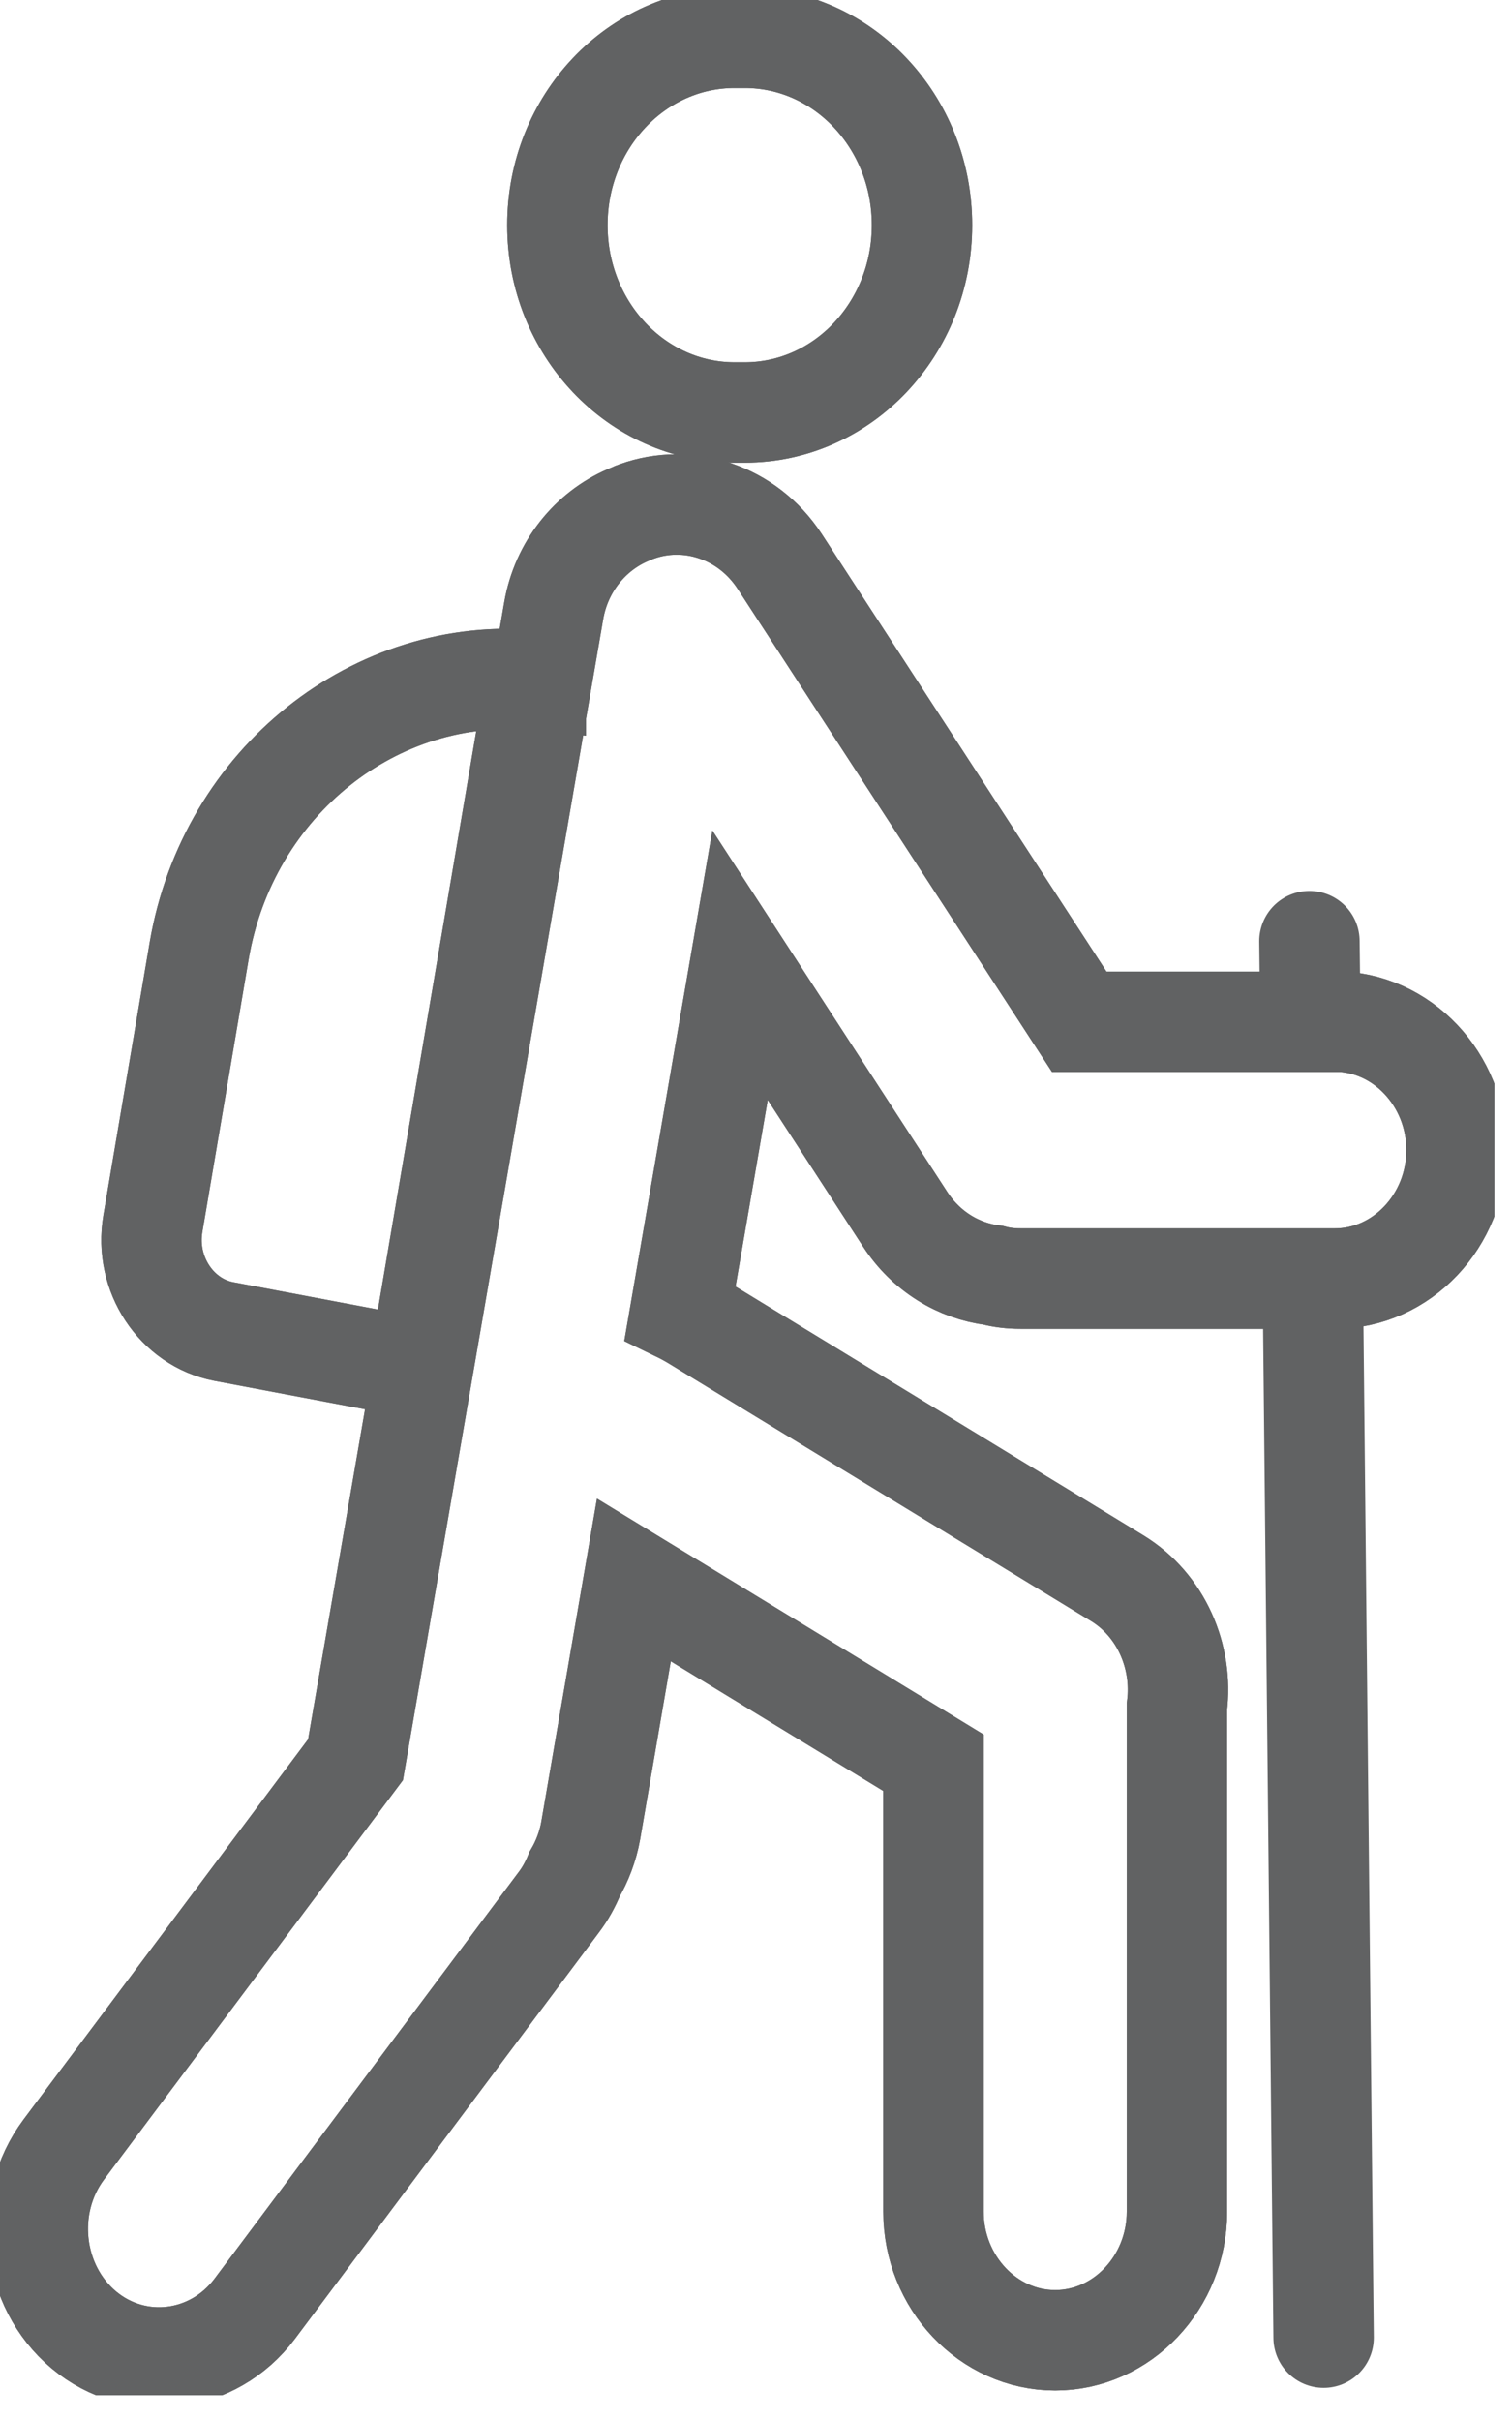
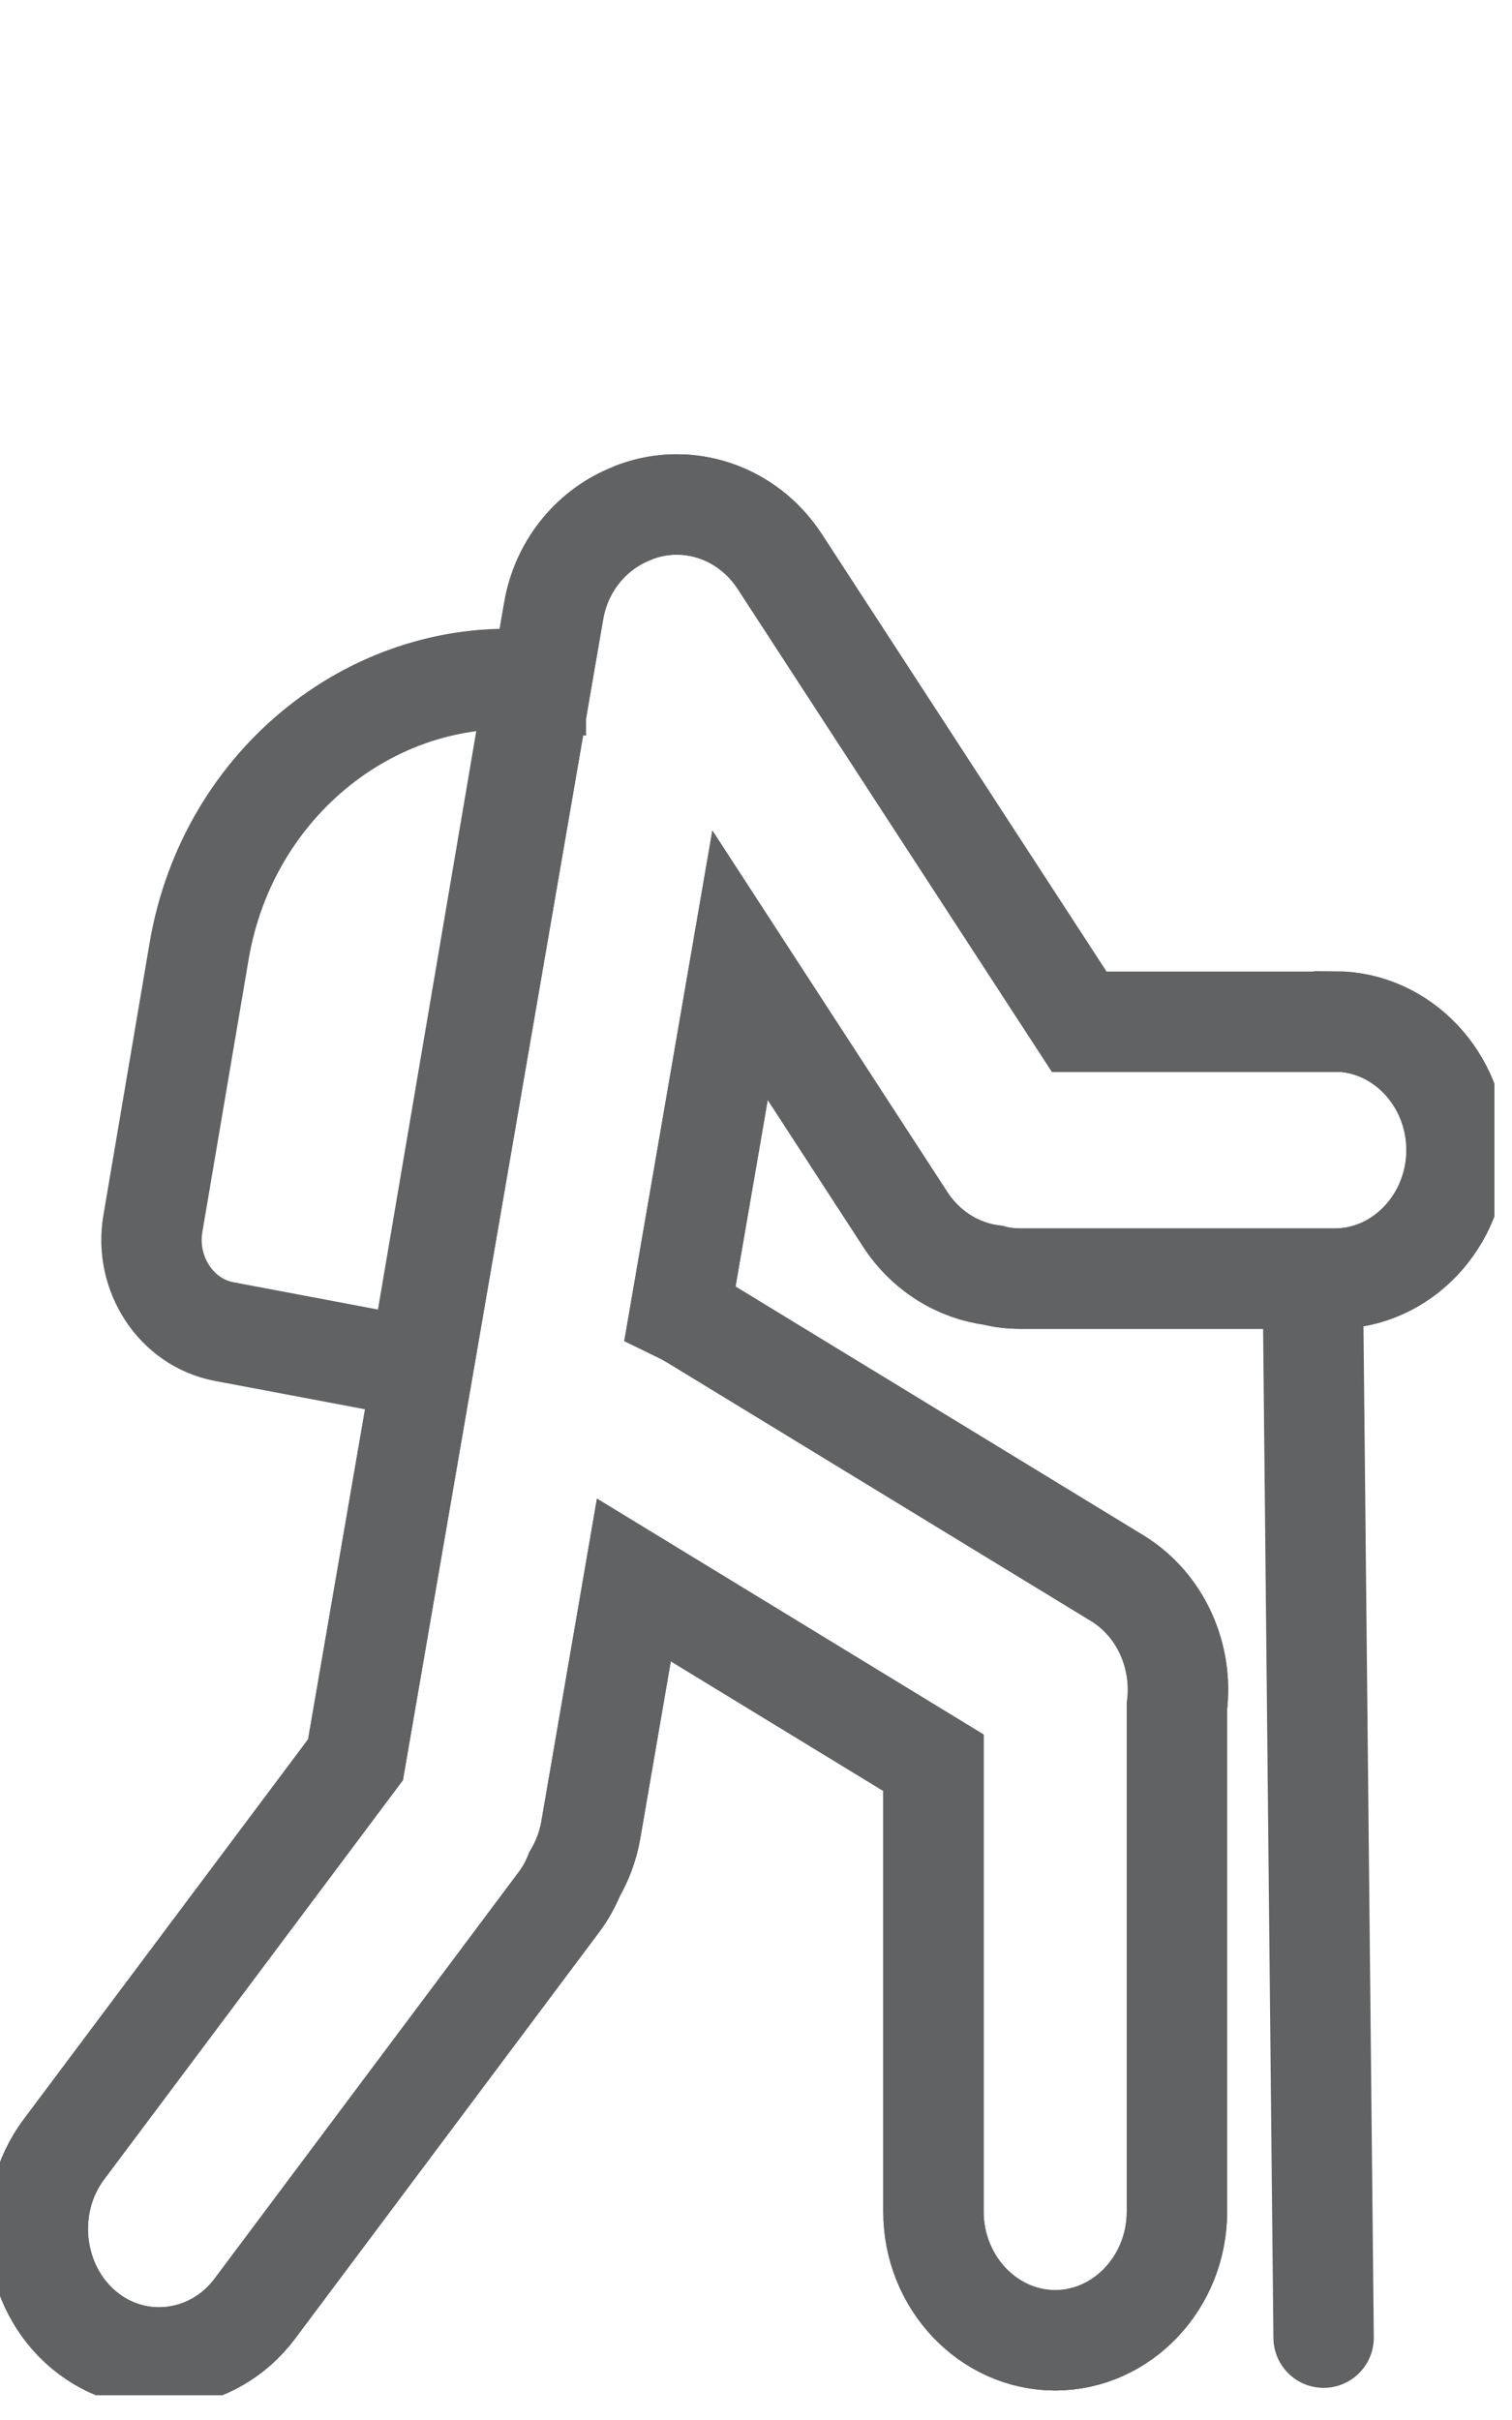
<svg xmlns="http://www.w3.org/2000/svg" width="40" height="64" viewBox="0 0 40 64" fill="none">
  <g clip-path="url(#clip0_26_2236)">
-     <path d="M19.703 1H19.434C16.845 1 14.746 3.216 14.746 5.95V5.958C14.746 8.692 16.845 10.908 19.434 10.908H19.703C22.292 10.908 24.391 8.692 24.391 5.958V5.95C24.391 3.216 22.292 1 19.703 1Z" stroke="#616263" stroke-width="2.656" stroke-miterlimit="10" />
    <path d="M35.304 27.023H28.552L20.627 14.848C19.771 13.538 18.203 13.033 16.836 13.529C16.802 13.538 16.761 13.556 16.727 13.573C16.685 13.591 16.643 13.609 16.601 13.627C15.62 14.052 14.848 14.981 14.647 16.159L9.405 46.539L1.689 56.845C0.59 58.315 0.834 60.458 2.218 61.618C3.61 62.778 5.639 62.521 6.738 61.06L14.781 50.311C14.957 50.08 15.091 49.832 15.2 49.567C15.402 49.221 15.553 48.832 15.628 48.407L16.769 41.784L24.695 46.618V58.492C24.695 60.36 26.145 61.892 27.915 61.892C29.685 61.892 31.136 60.36 31.136 58.492V45.131C31.303 43.811 30.716 42.448 29.559 41.739L18.32 34.886C18.211 34.824 18.102 34.762 17.993 34.709L19.578 25.527L23.948 32.248C24.502 33.097 25.357 33.611 26.271 33.726C26.506 33.788 26.749 33.815 27.001 33.815H35.312C37.082 33.815 38.533 32.283 38.533 30.415C38.533 28.546 37.082 27.015 35.312 27.015L35.304 27.023Z" stroke="#616263" stroke-width="2.656" stroke-miterlimit="10" />
-     <path d="M14.176 17.992C9.957 17.584 6.032 20.666 5.269 25.146L4.044 32.362C3.818 33.691 4.665 34.974 5.923 35.214L11.081 36.188L14.176 17.983V17.992Z" stroke="#616263" stroke-width="2.656" stroke-miterlimit="10" />
    <path d="M34.73 33.824L35.016 61.822" stroke="#616263" stroke-width="2.656" stroke-miterlimit="10" stroke-linecap="round" />
-     <path d="M34.641 24.89L34.666 27.024" stroke="#616263" stroke-width="2.656" stroke-miterlimit="10" stroke-linecap="round" />
-     <path d="M19.703 1H19.434C16.845 1 14.746 3.216 14.746 5.95V5.958C14.746 8.692 16.845 10.908 19.434 10.908H19.703C22.292 10.908 24.391 8.692 24.391 5.958V5.95C24.391 3.216 22.292 1 19.703 1Z" stroke="#616263" stroke-width="2.656" stroke-miterlimit="10" />
    <path d="M35.304 27.023H28.552L20.627 14.848C19.771 13.538 18.203 13.033 16.836 13.529C16.802 13.538 16.761 13.556 16.727 13.573C16.685 13.591 16.643 13.609 16.601 13.627C15.62 14.052 14.848 14.981 14.647 16.159L9.405 46.539L1.689 56.845C0.59 58.315 0.834 60.458 2.218 61.618C3.61 62.778 5.639 62.521 6.738 61.06L14.781 50.311C14.957 50.08 15.091 49.832 15.2 49.567C15.402 49.221 15.553 48.832 15.628 48.407L16.769 41.784L24.695 46.618V58.492C24.695 60.36 26.145 61.892 27.915 61.892C29.685 61.892 31.136 60.36 31.136 58.492V45.131C31.303 43.811 30.716 42.448 29.559 41.739L18.32 34.886C18.211 34.824 18.102 34.762 17.993 34.709L19.578 25.527L23.948 32.248C24.502 33.097 25.357 33.611 26.271 33.726C26.506 33.788 26.749 33.815 27.001 33.815H35.312C37.082 33.815 38.533 32.283 38.533 30.415C38.533 28.546 37.082 27.015 35.312 27.015L35.304 27.023Z" stroke="#616263" stroke-width="2.656" stroke-miterlimit="10" />
    <path d="M14.176 17.992C9.957 17.584 6.032 20.666 5.269 25.146L4.044 32.362C3.818 33.691 4.665 34.974 5.923 35.214L11.081 36.188L14.176 17.983V17.992Z" stroke="#616263" stroke-width="2.656" stroke-miterlimit="10" />
  </g>
  <defs>
    <clipPath id="clip0_26_2236">
      <rect width="39.533" height="63.345" fill="white" />
    </clipPath>
  </defs>
</svg>